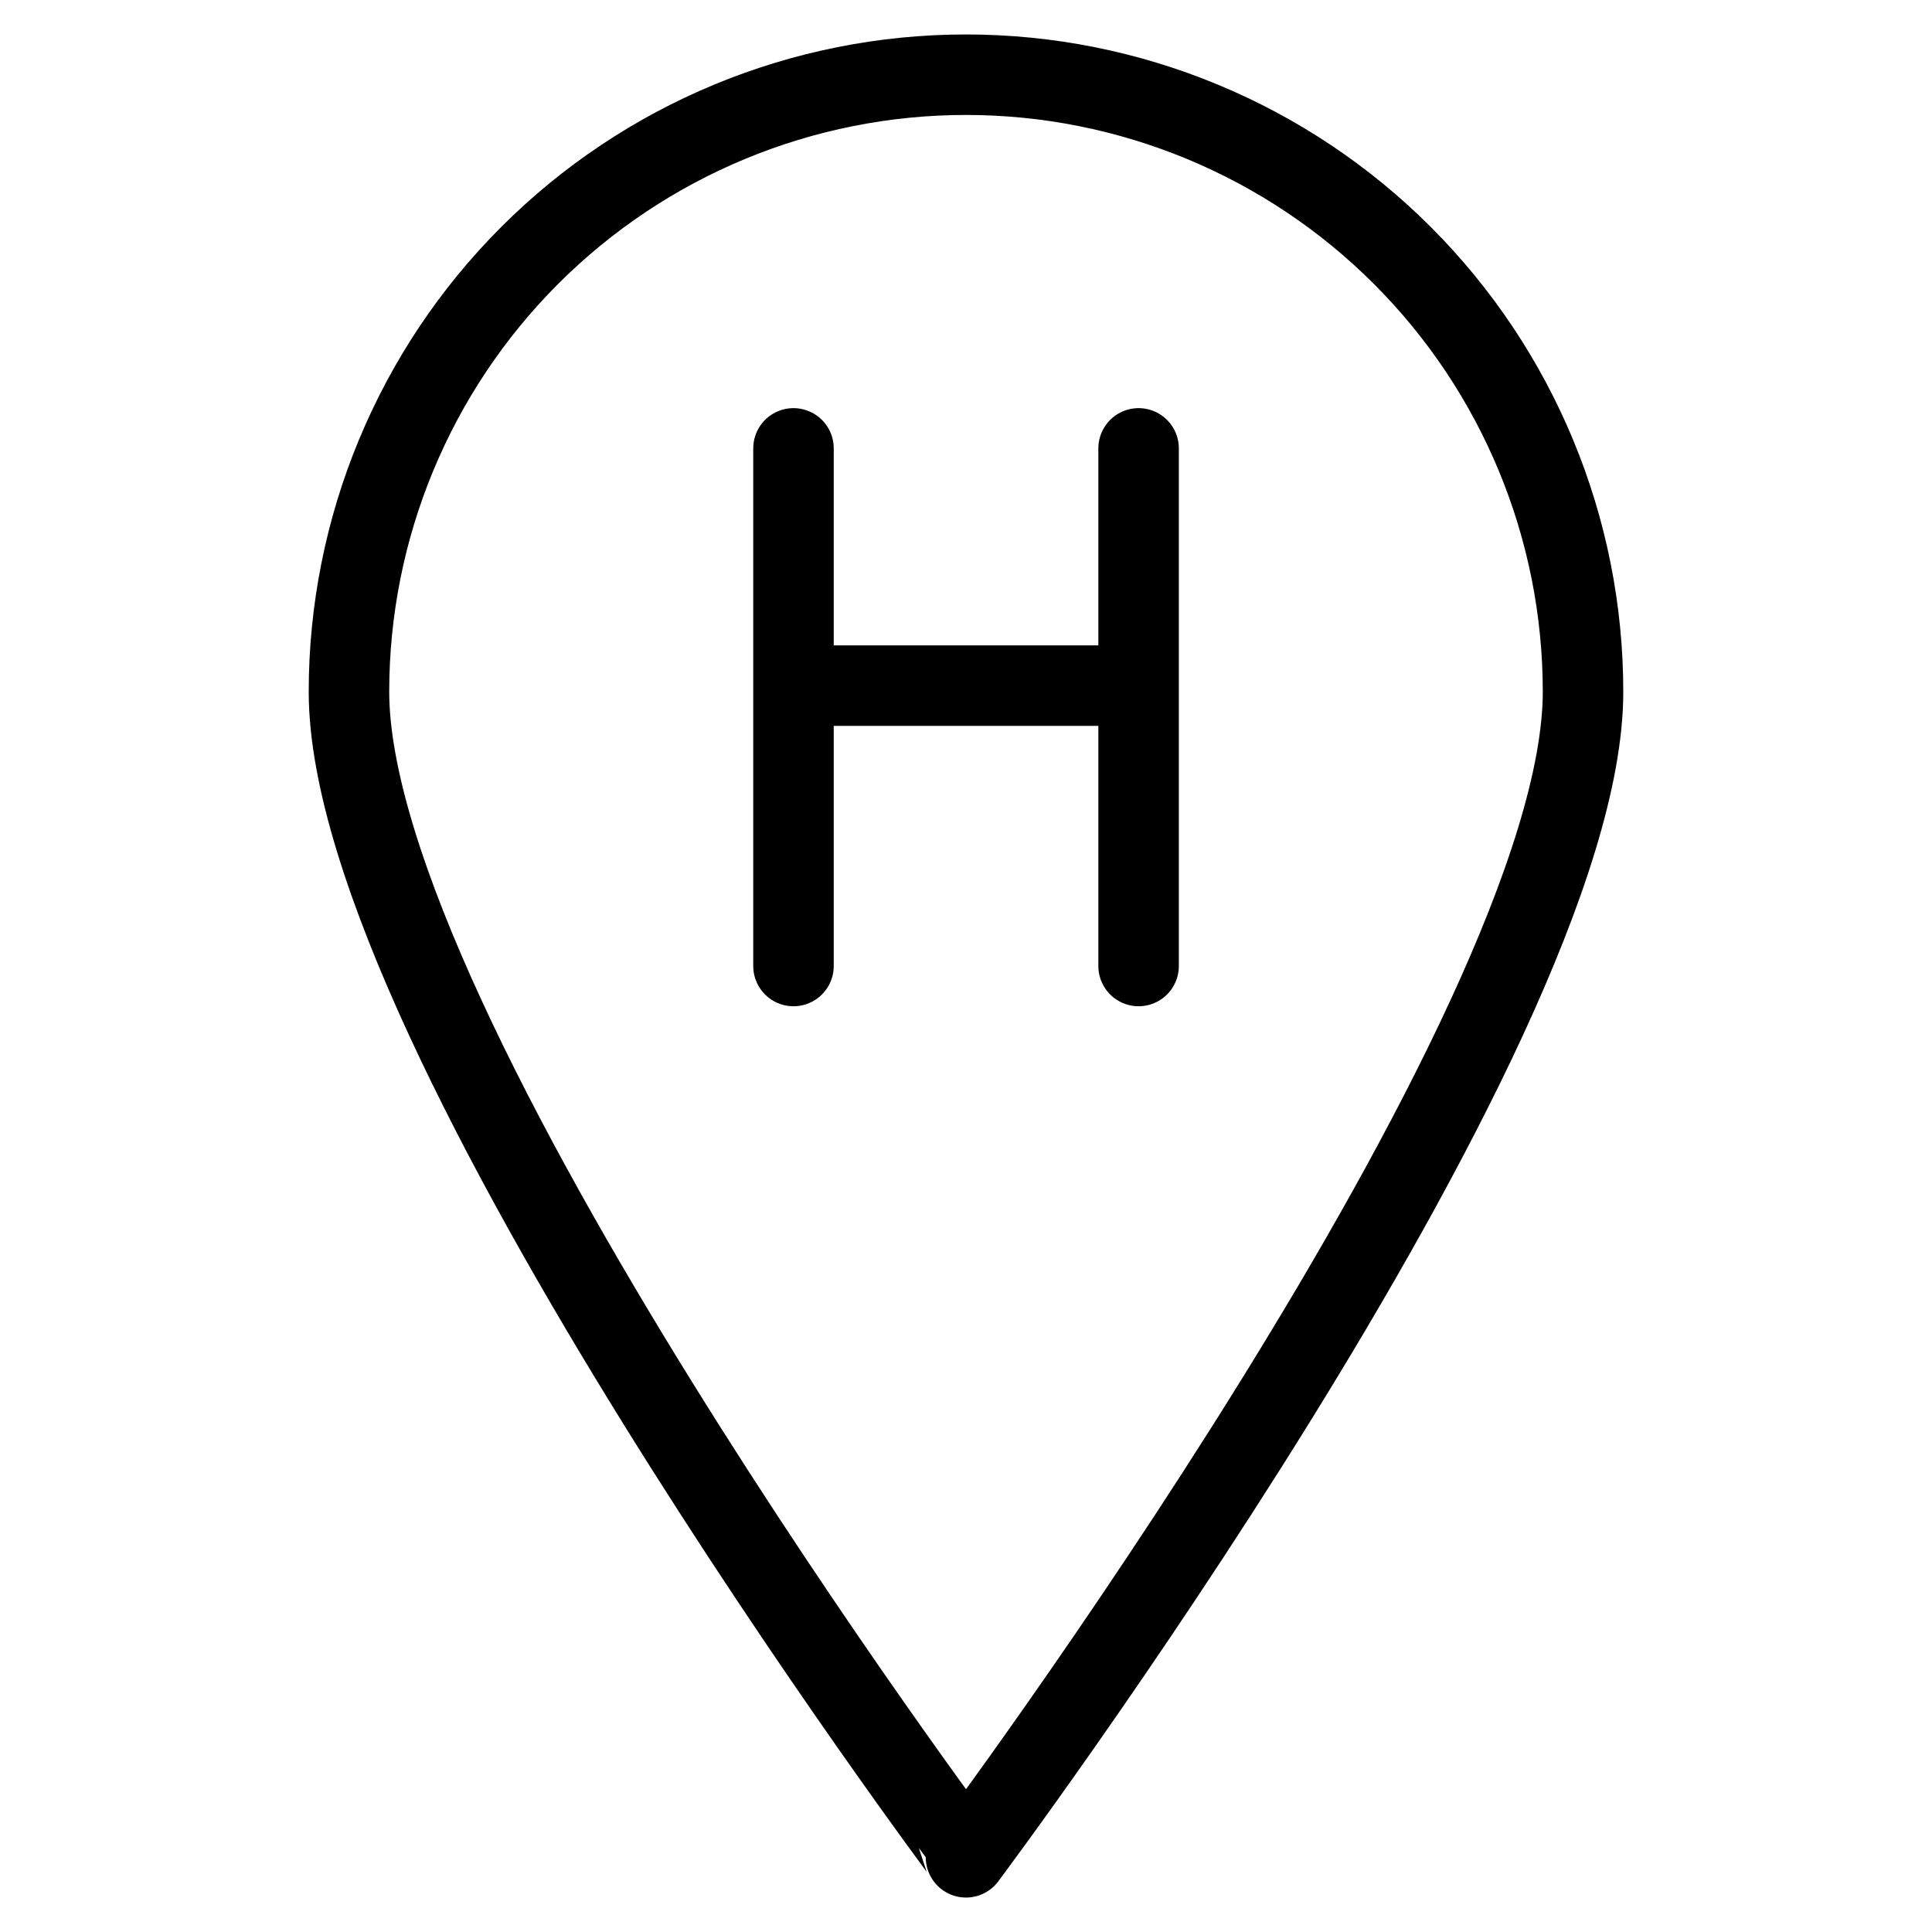
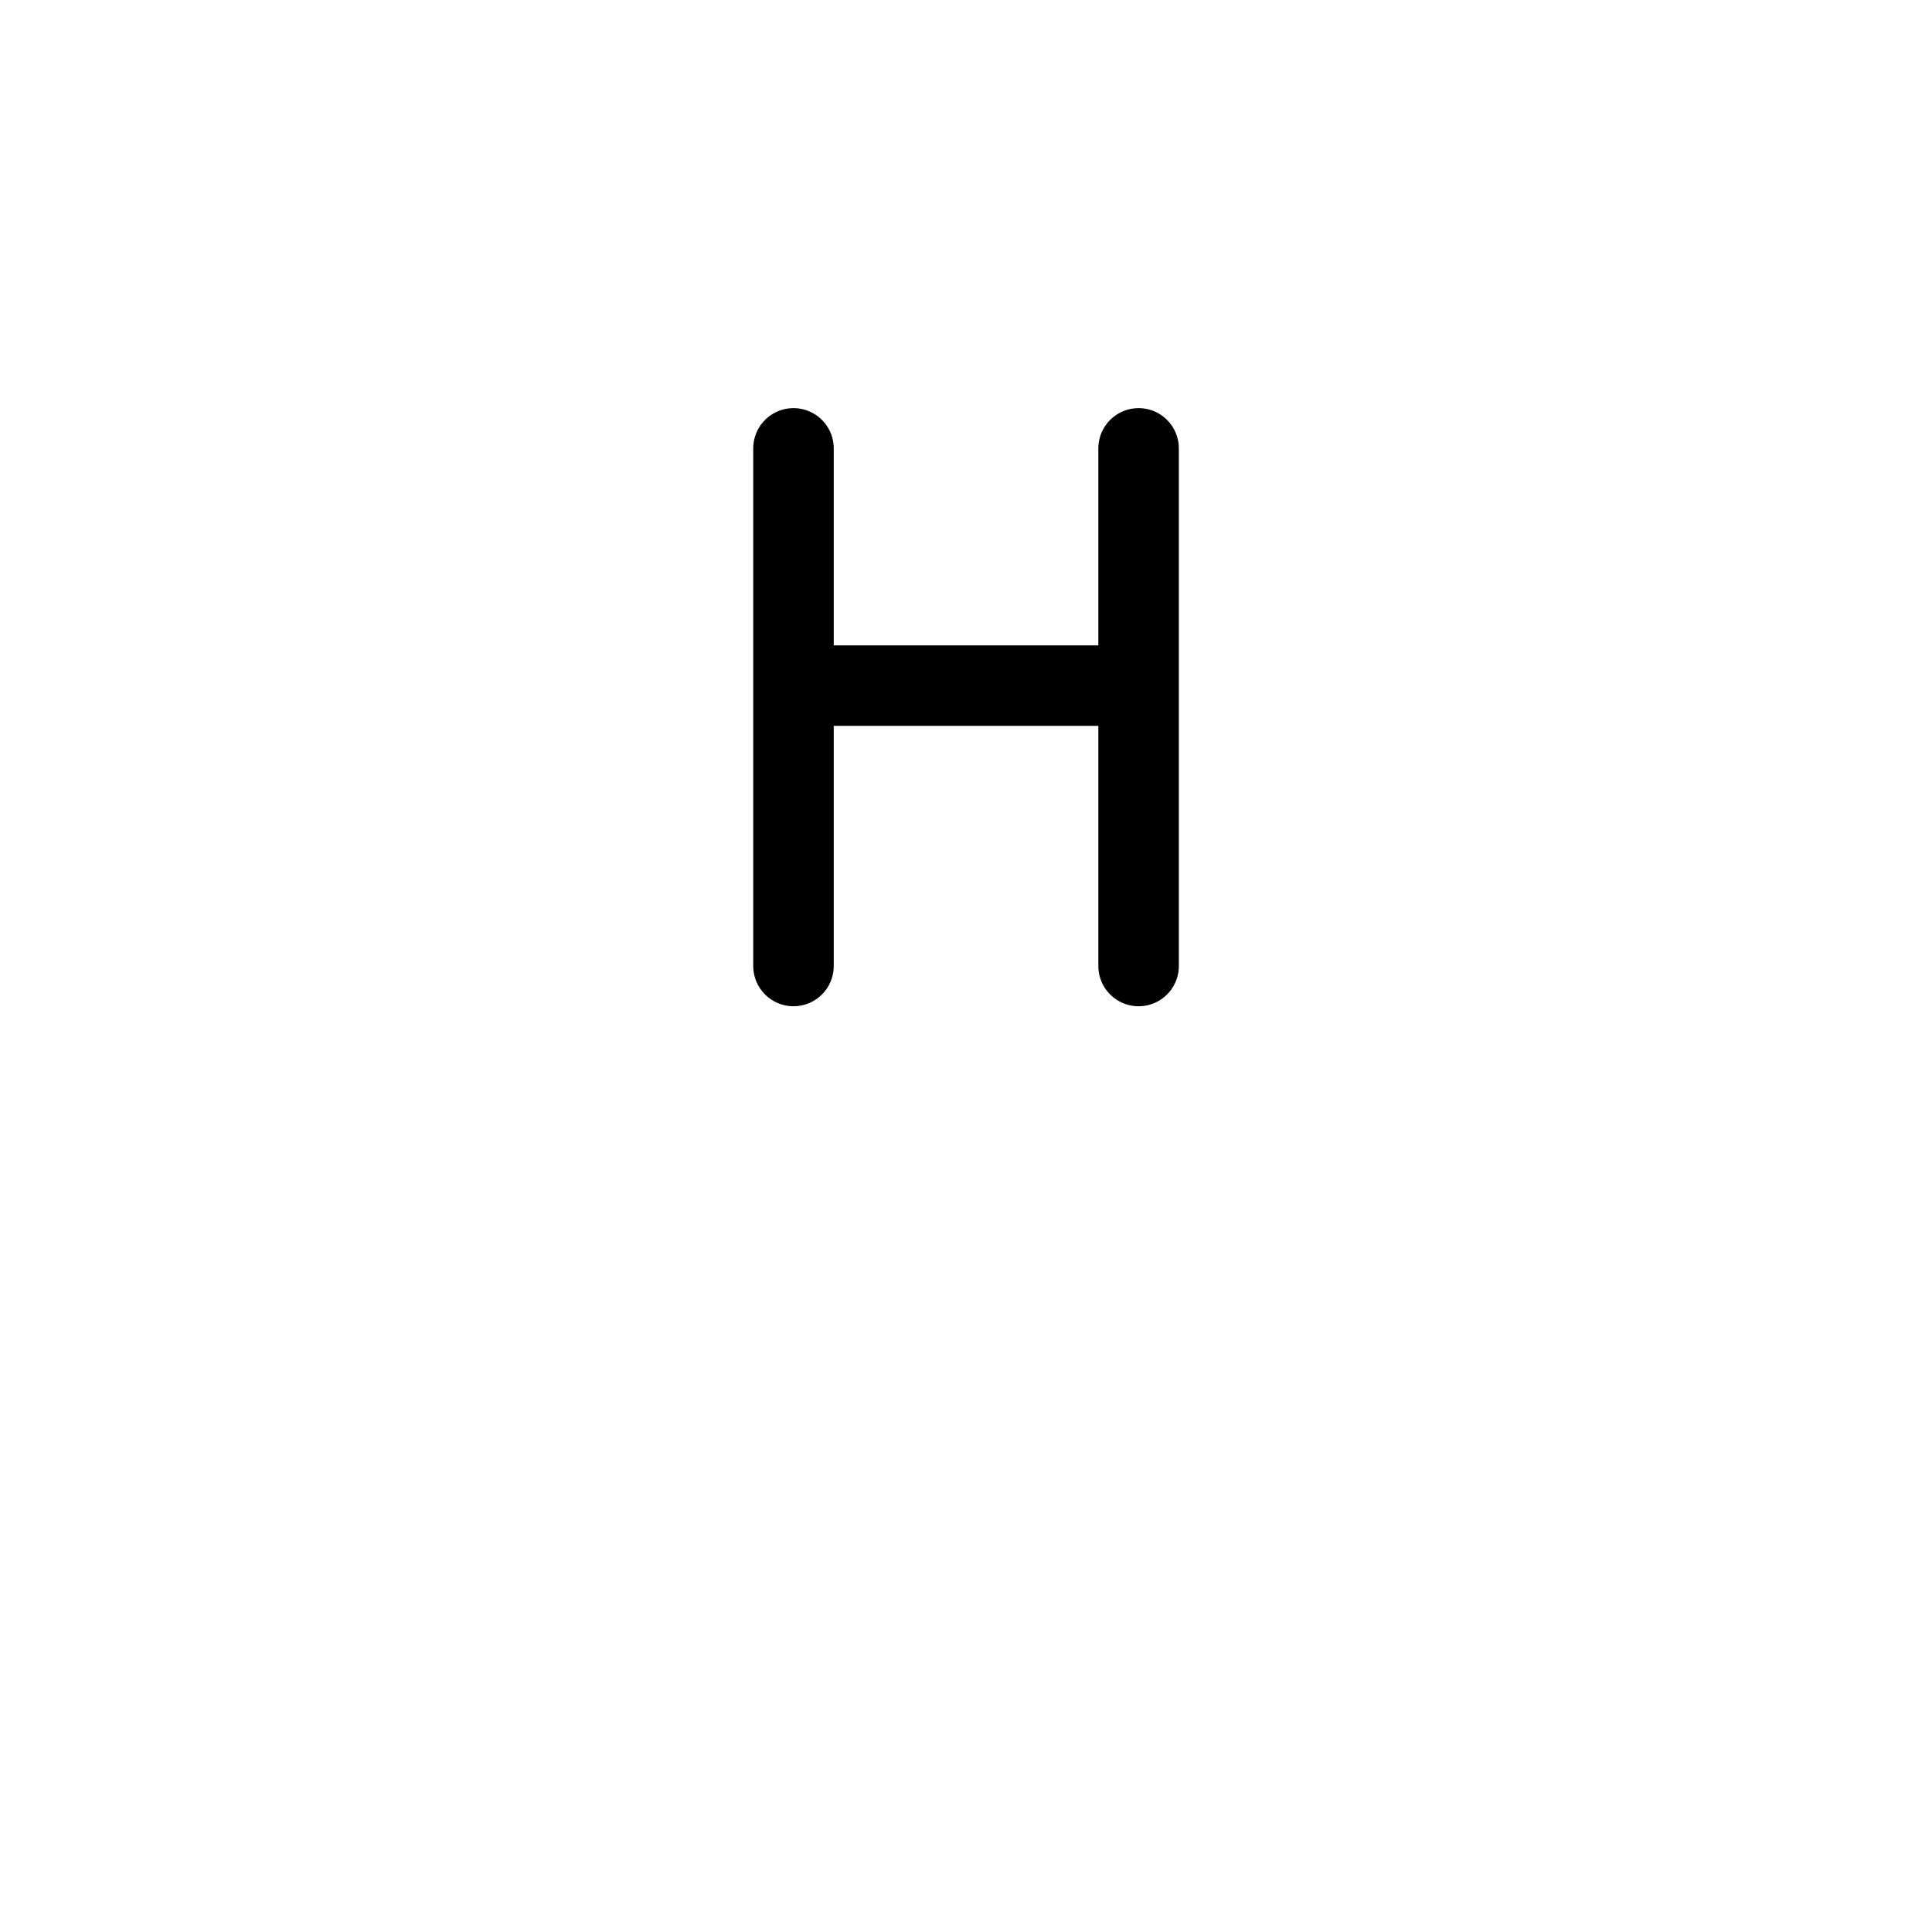
<svg xmlns="http://www.w3.org/2000/svg" fill="none" viewBox="0 0 24 24">
-   <path stroke="#000000" stroke-linecap="round" stroke-linejoin="round" d="M19.665 8.593c0 4.241 -7.665 14.479 -7.665 14.479S4.335 12.835 4.335 8.593c0 -2.033 0.808 -3.983 2.245 -5.42C8.017 1.736 9.967 0.928 12 0.928c2.033 0 3.983 0.808 5.42 2.245 1.438 1.438 2.245 3.387 2.245 5.42v0Z" stroke-width="1" />
  <path stroke="#000000" stroke-linecap="round" stroke-linejoin="round" d="M9.857 12V5.57m4.287 0v6.43M9.857 8.517h4.287" stroke-width="1" />
</svg>